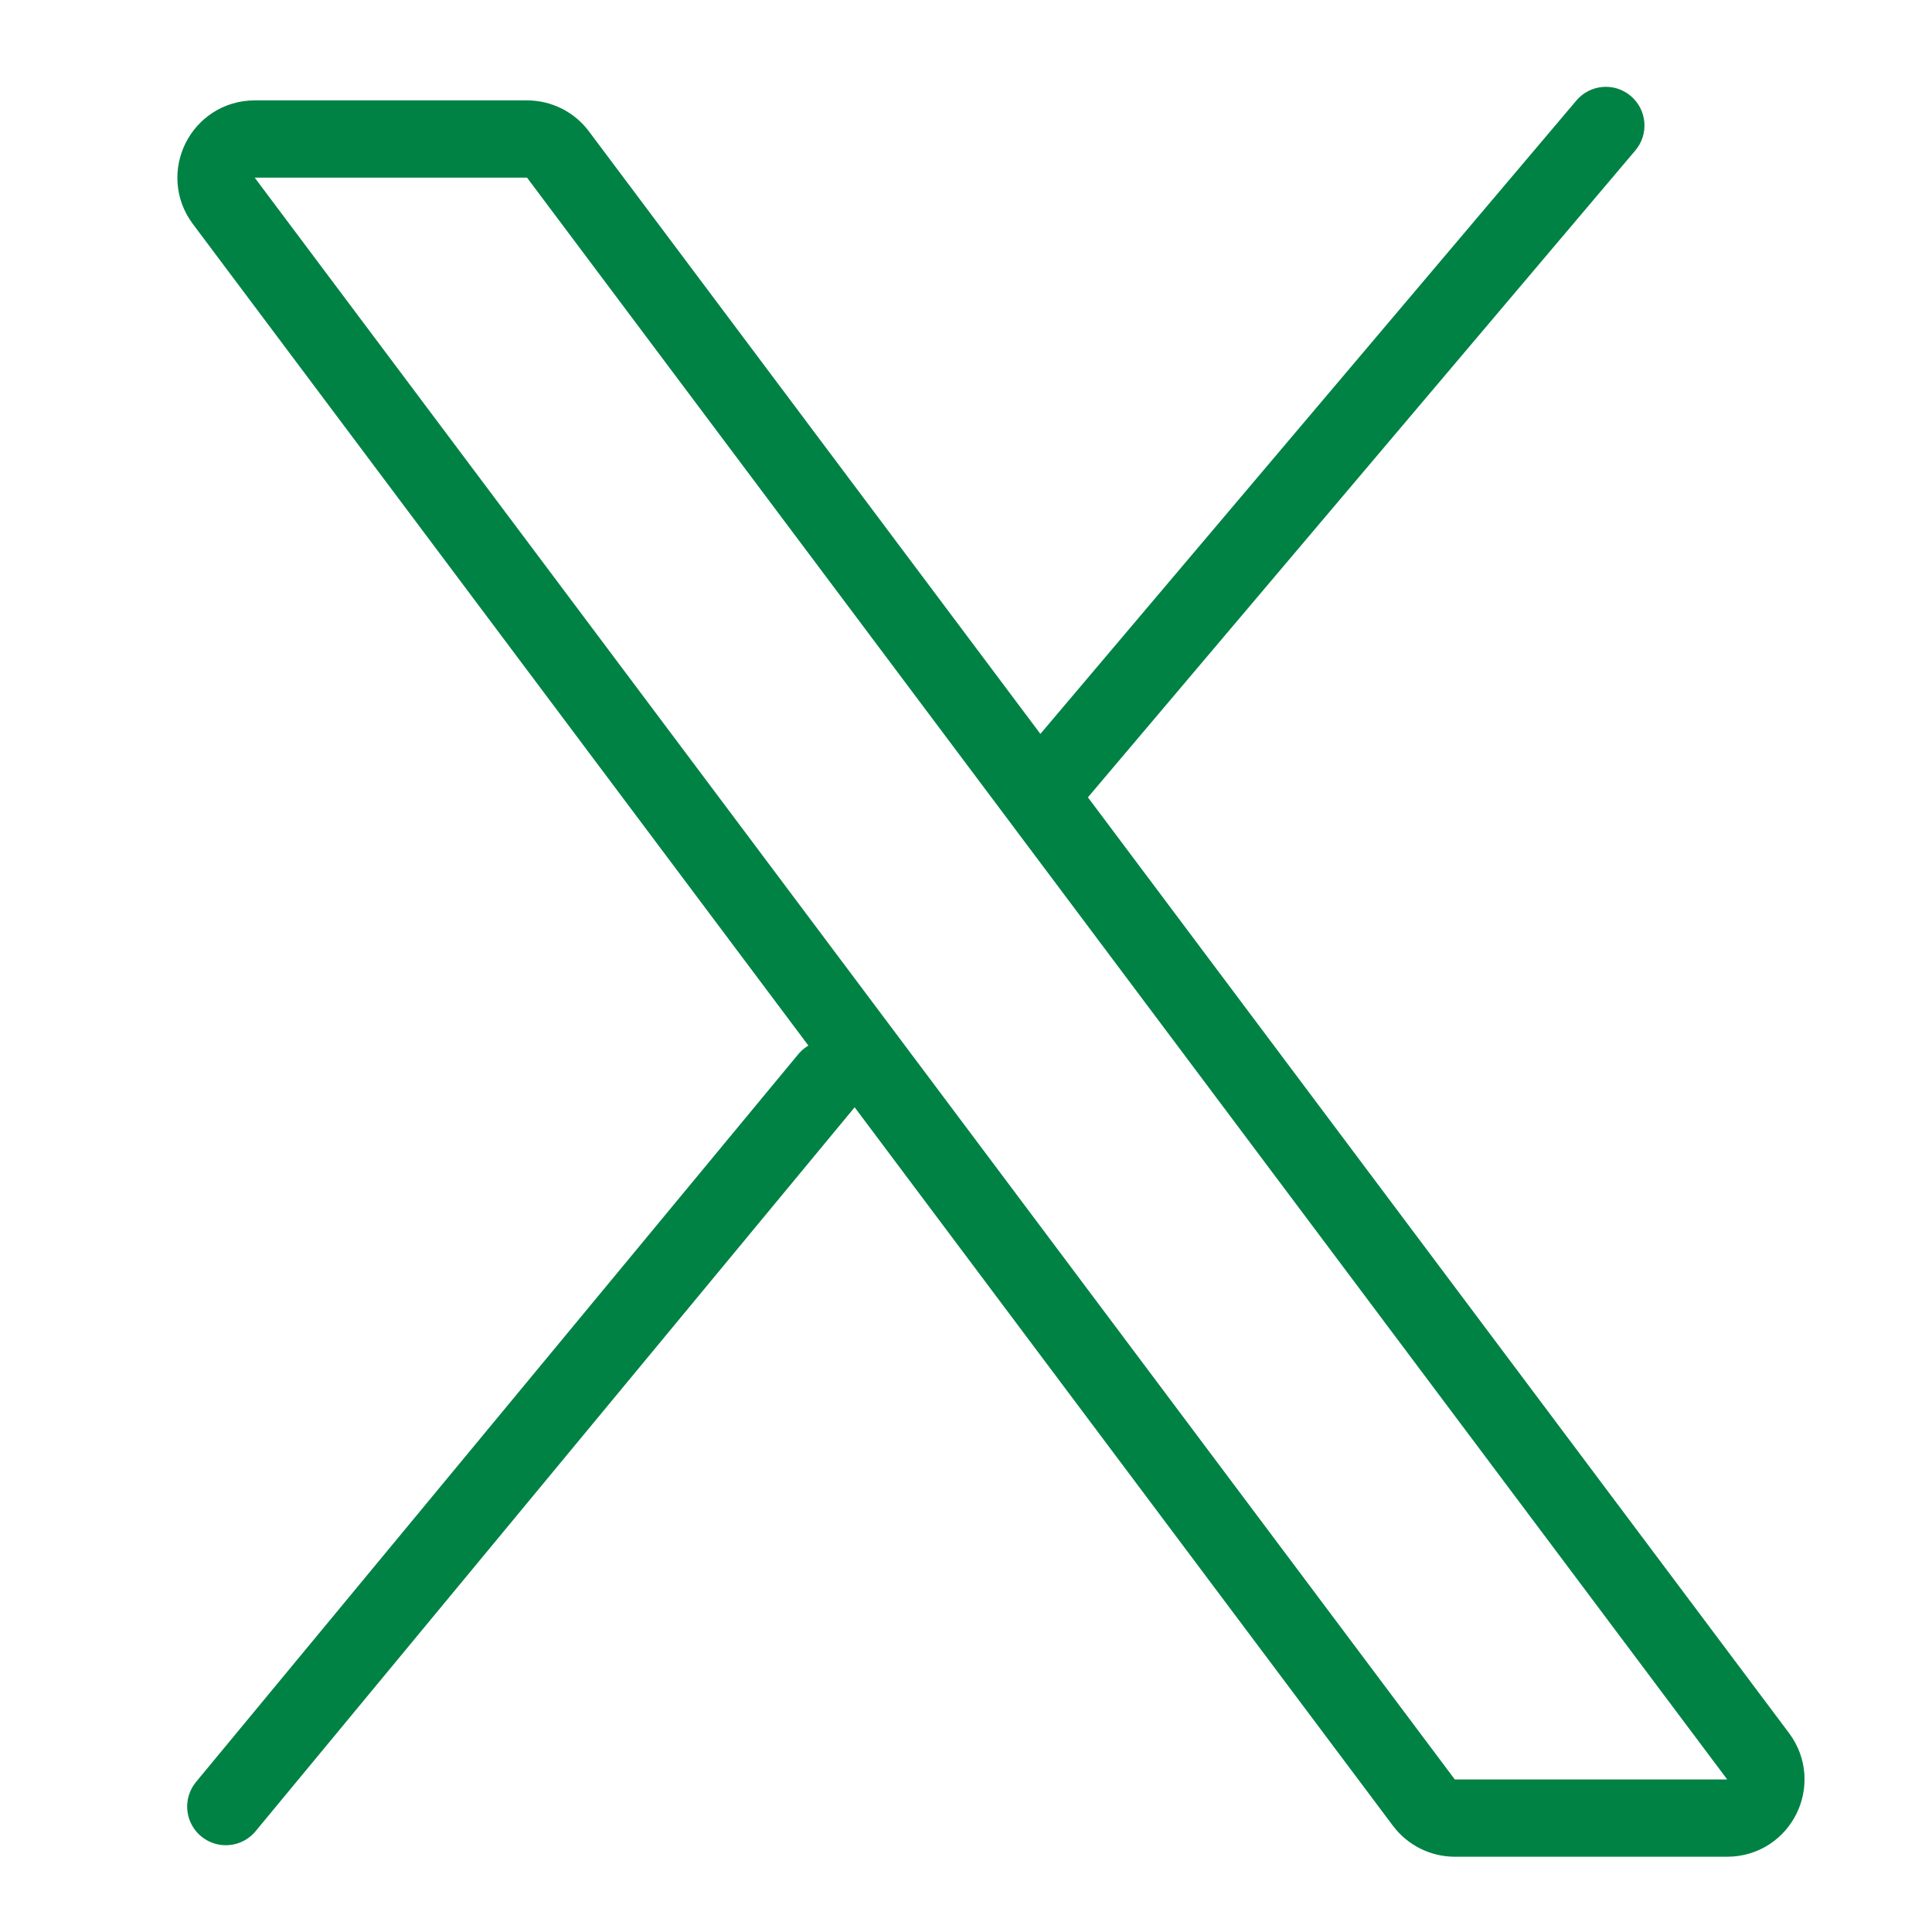
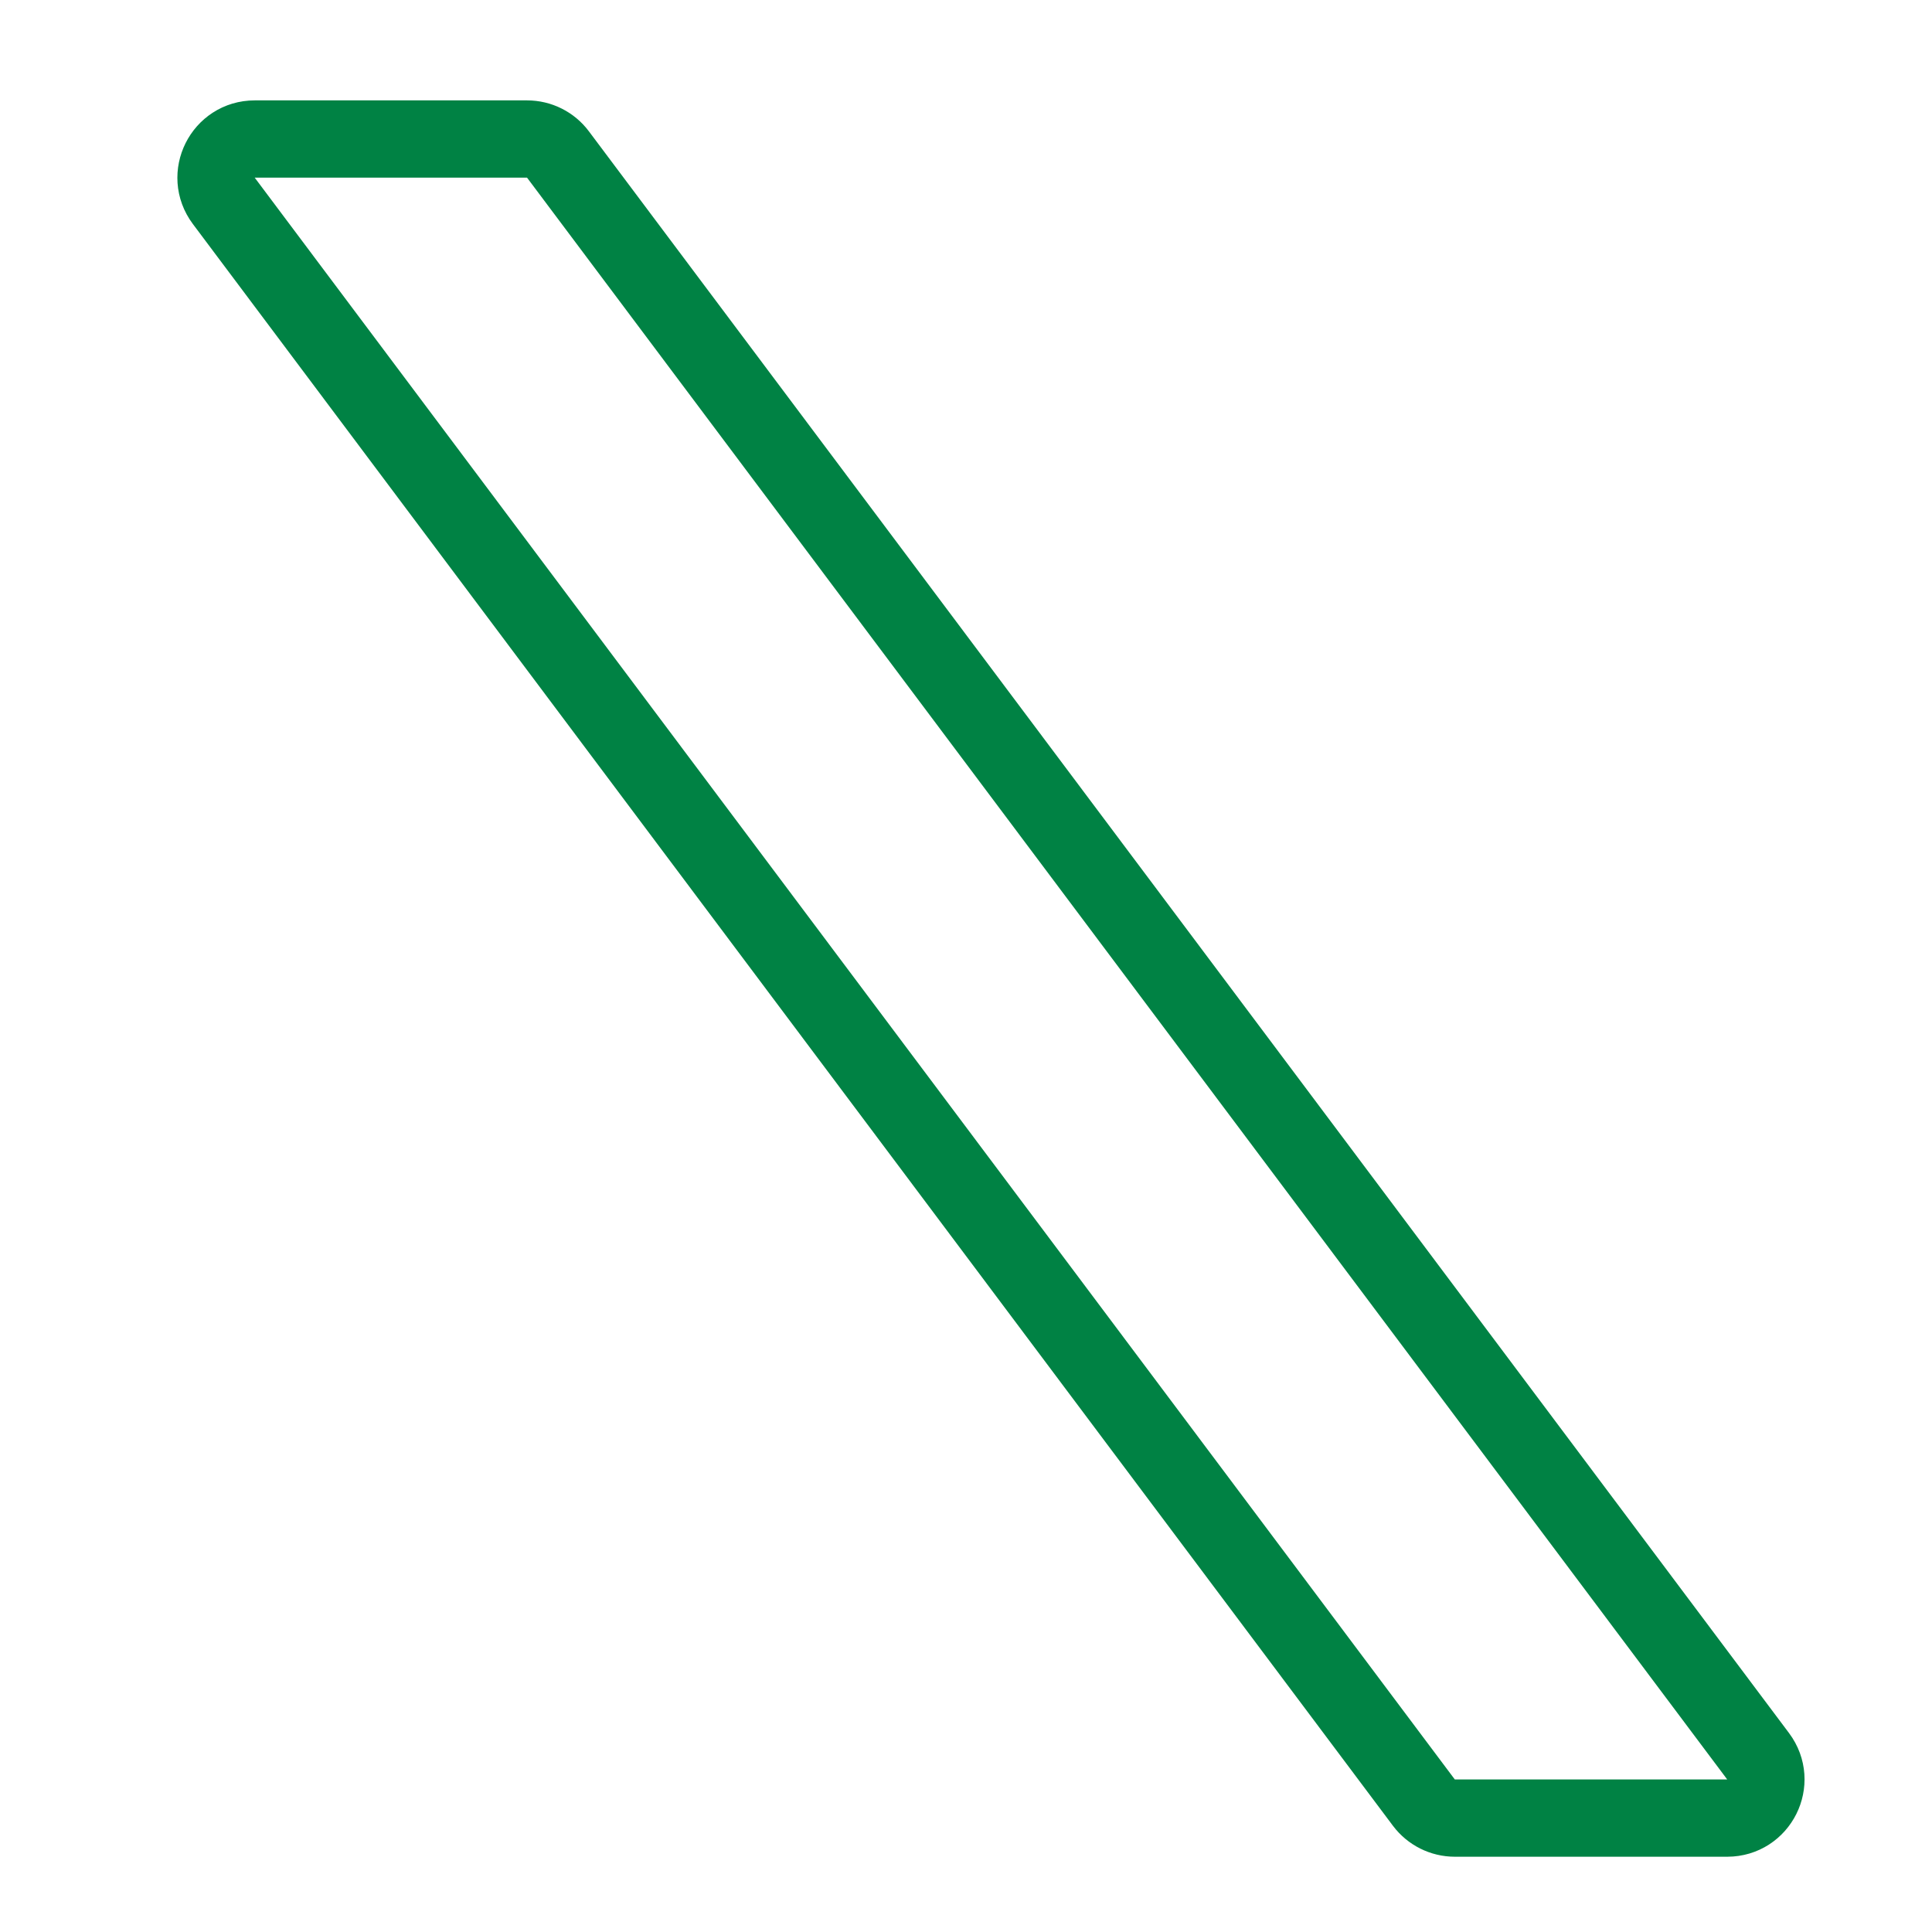
<svg xmlns="http://www.w3.org/2000/svg" width="25" height="25" viewBox="0 0 25 25" fill="none">
  <g id="x-twitter 1">
    <path id="Rectangle 1271" d="M2.896 2.599C2.649 2.269 2.884 1.799 3.296 1.799H6.82C6.978 1.799 7.126 1.873 7.22 1.999L22.75 22.726C22.997 23.056 22.762 23.526 22.35 23.526H18.826C18.668 23.526 18.52 23.452 18.425 23.326L2.896 2.599Z" stroke="#008244" stroke-linejoin="round" />
-     <path id="Vector 15" d="M10.714 13.961L2.922 23.377" stroke="#008244" stroke-linecap="round" />
-     <path id="Vector 16" d="M21.161 1.947C21.34 1.736 21.313 1.42 21.102 1.242C20.892 1.063 20.576 1.09 20.398 1.301L21.161 1.947ZM20.398 1.301L13.255 9.742L14.018 10.388L21.161 1.947L20.398 1.301Z" fill="#008244" />
  </g>
</svg>